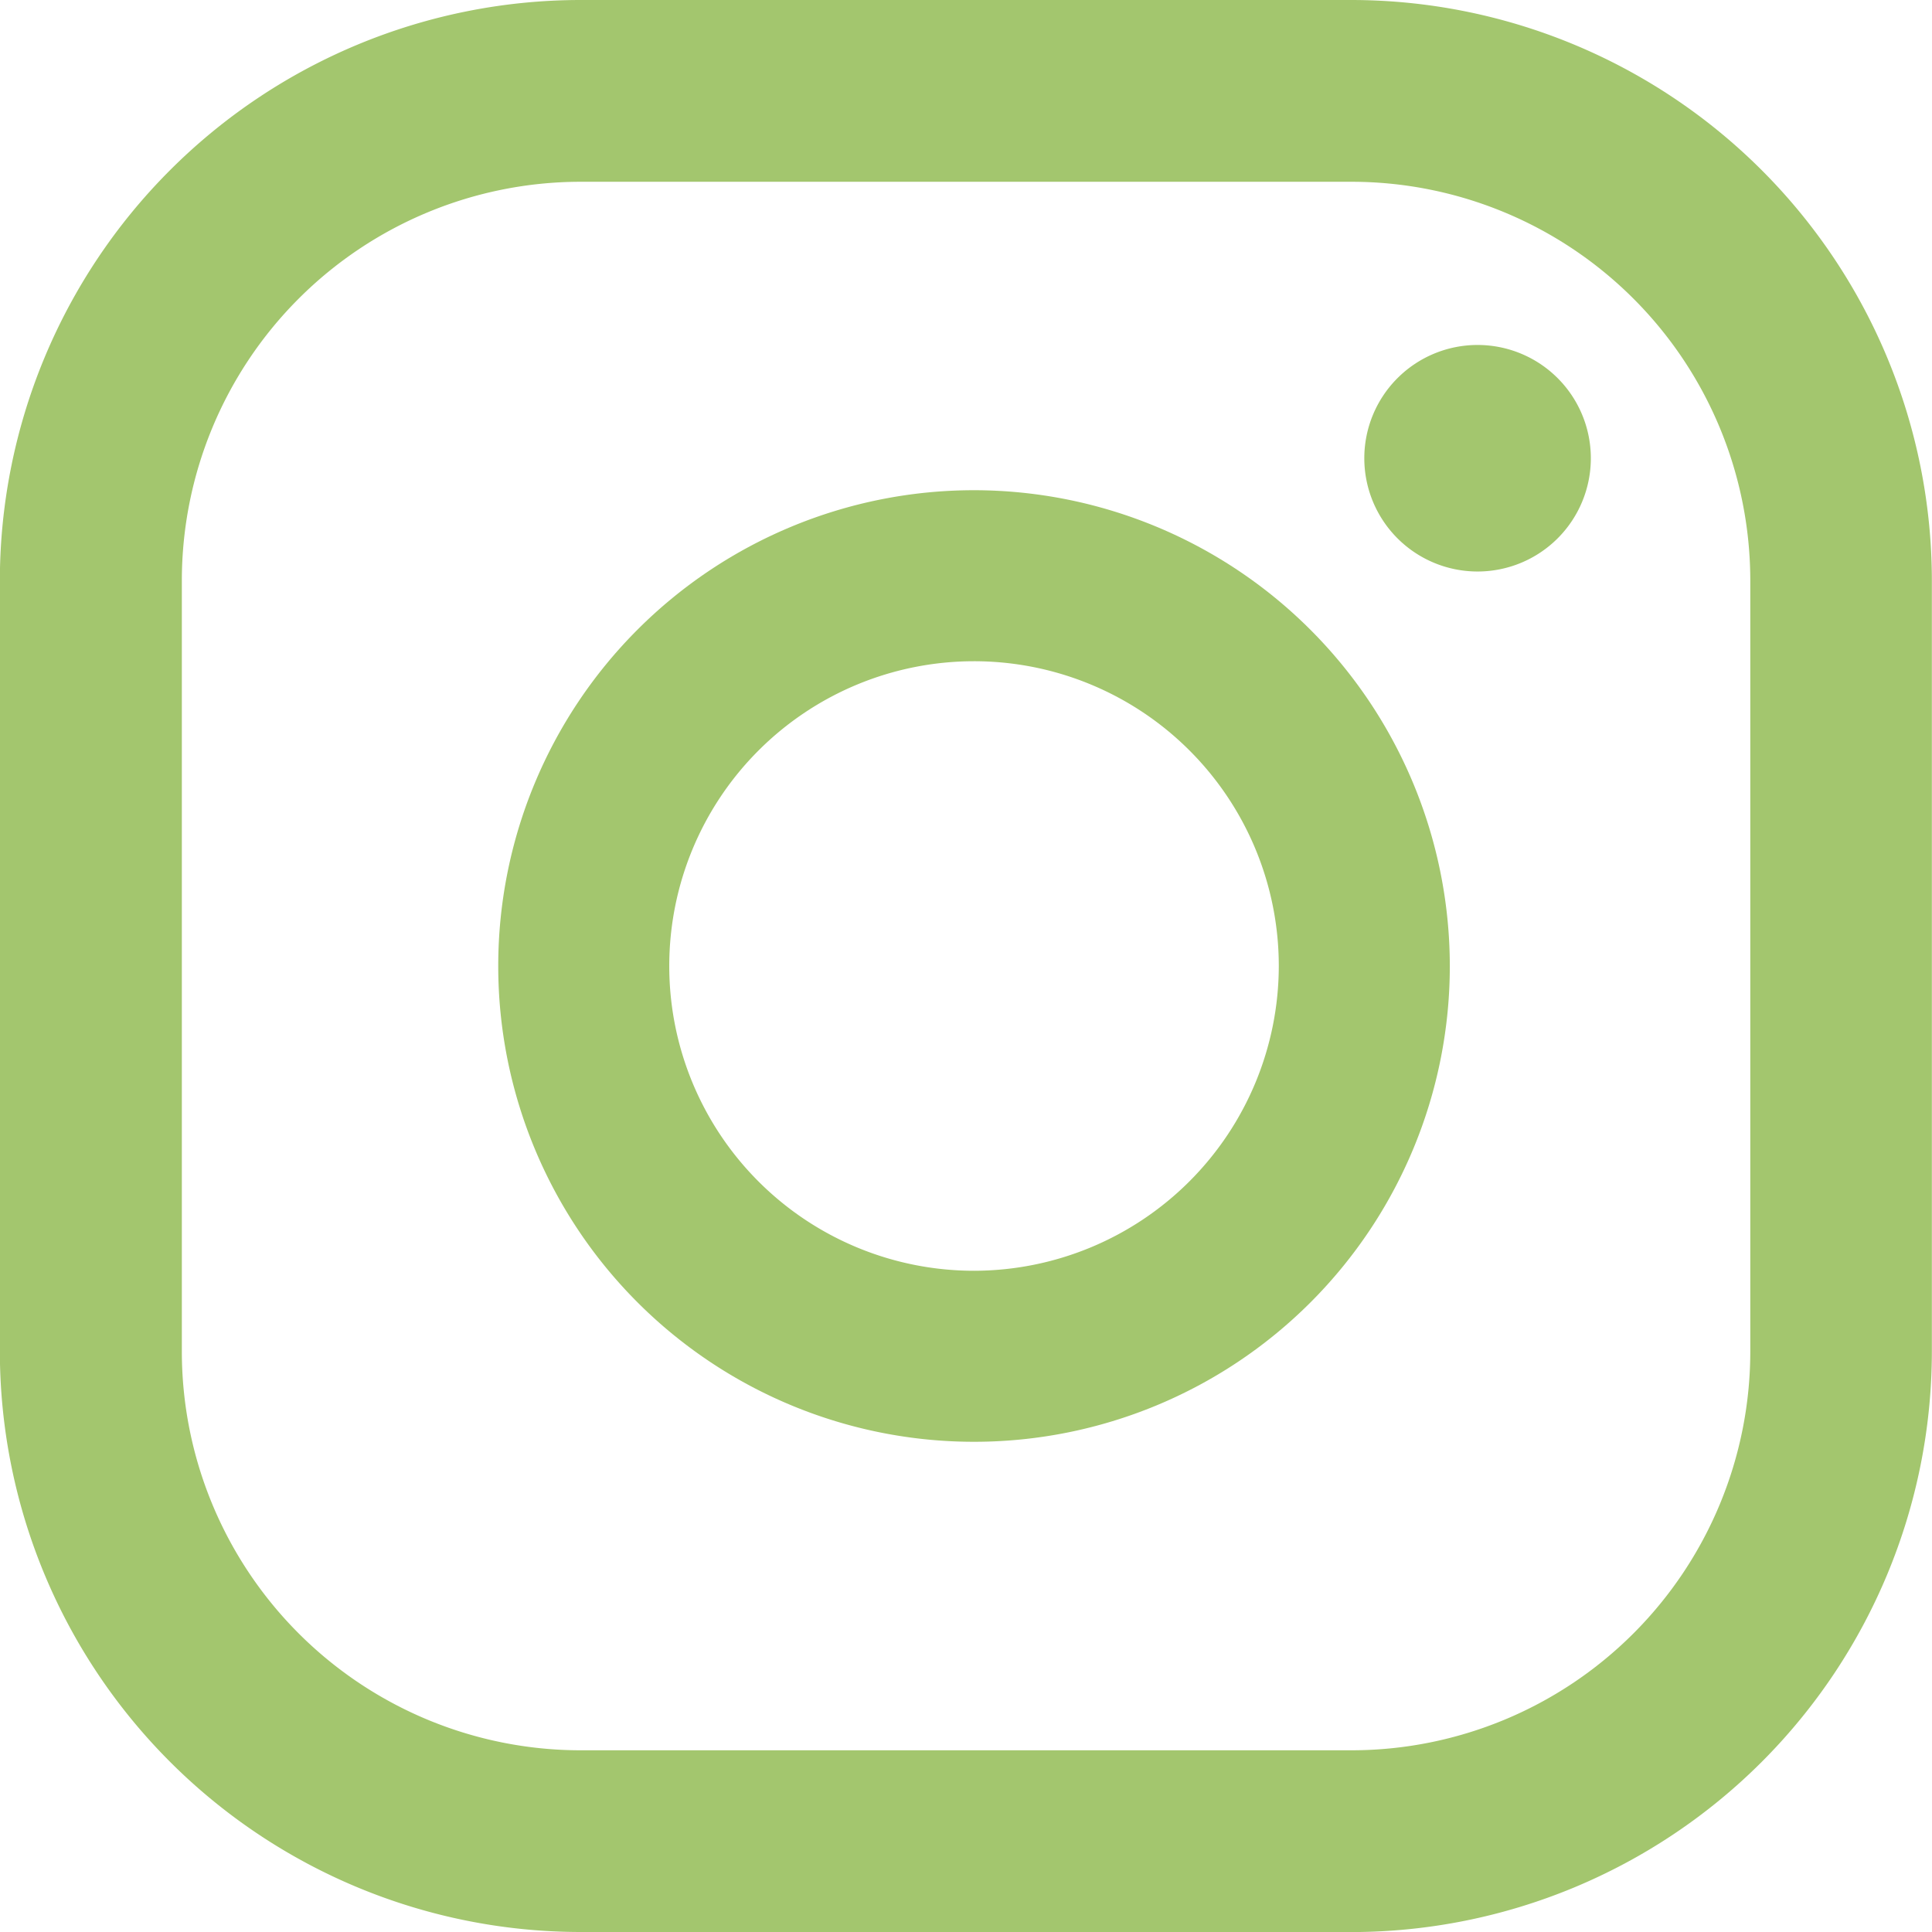
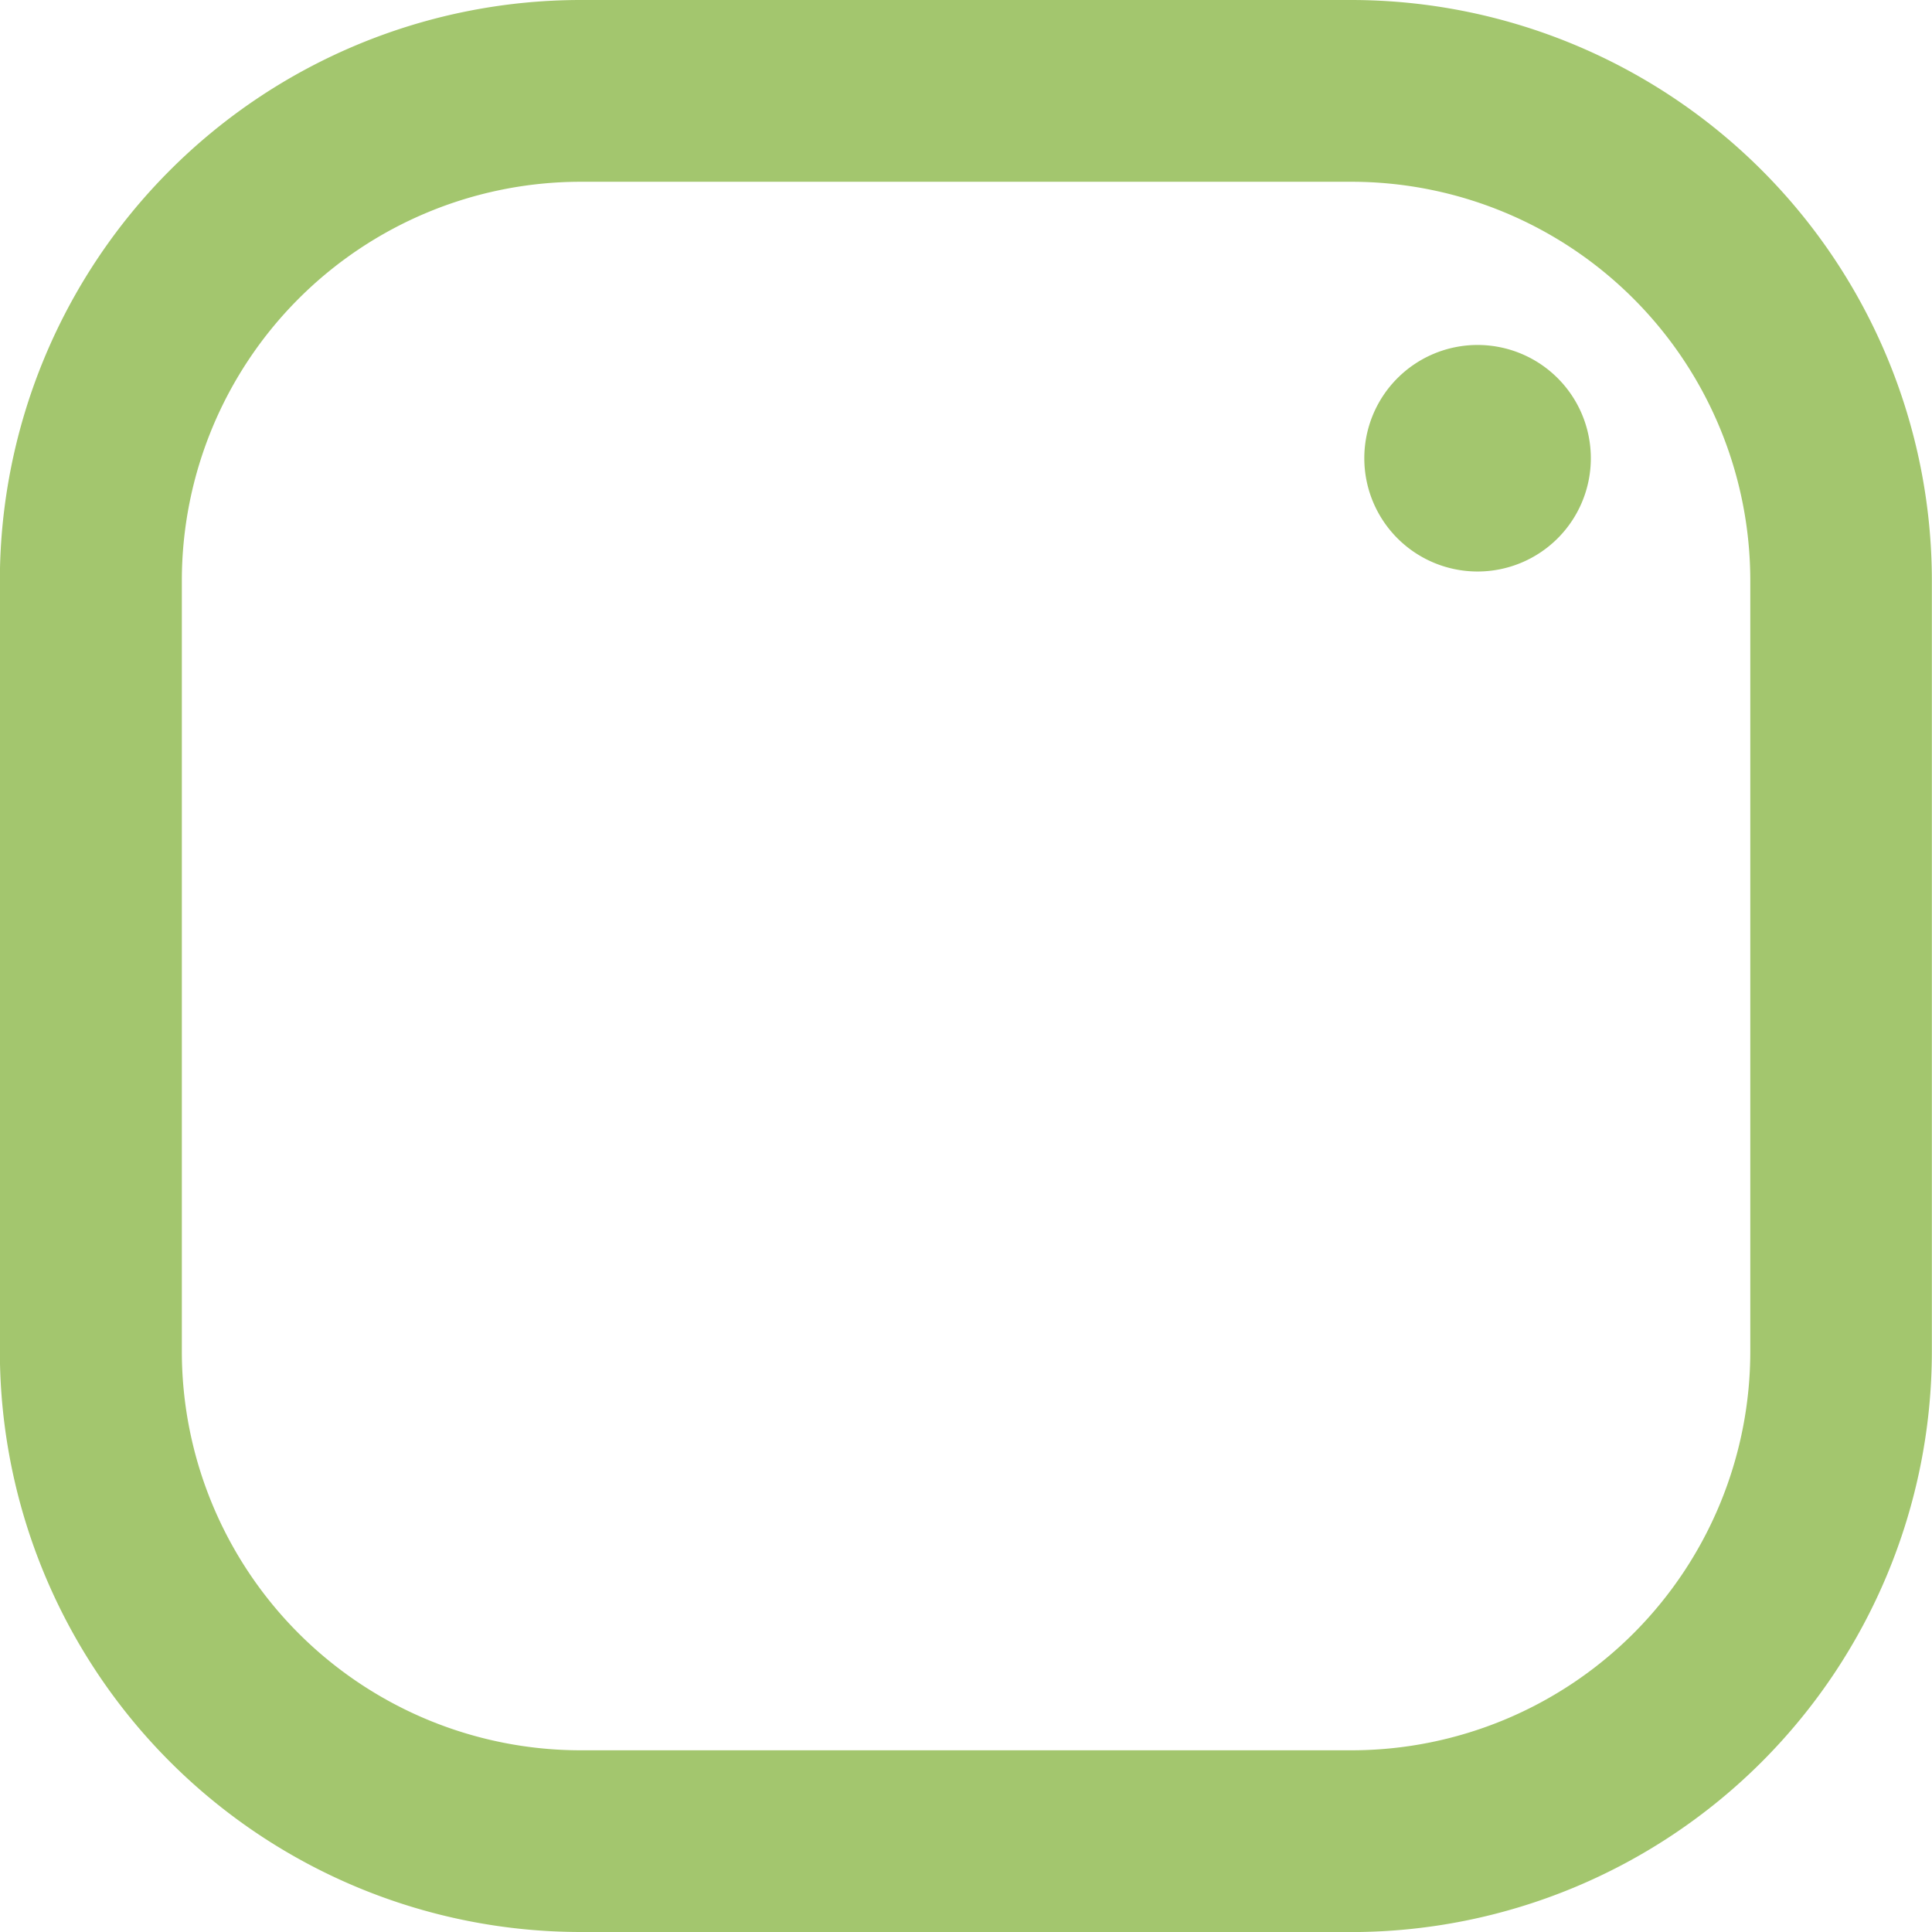
<svg xmlns="http://www.w3.org/2000/svg" id="Insta" width="28.4" height="28.4" viewBox="0 0 28.4 28.4">
  <path id="Path_15" data-name="Path 15" d="M30.452,60.911a1.665,1.665,0,1,0,1.665,1.665,1.665,1.665,0,0,0-1.665-1.665" transform="translate(-8.732 -55.84)" fill="#a3c66e" />
-   <path id="Path_16" data-name="Path 16" d="M19.92,63.571a6.994,6.994,0,1,0,6.994,6.994,7,7,0,0,0-6.994-6.994m0,11.474a4.48,4.48,0,1,1,4.48-4.481,4.486,4.486,0,0,1-4.48,4.481" transform="translate(-5.602 -56.365)" fill="#a3c66e" />
  <path id="Path_17" data-name="Path 17" d="M23.672,82.994H12.334A8.541,8.541,0,0,1,3.8,74.464V63.125a8.541,8.541,0,0,1,8.532-8.531H23.672A8.54,8.54,0,0,1,32.2,63.125V74.464a8.54,8.54,0,0,1-8.531,8.531M12.334,57.266a5.865,5.865,0,0,0-5.859,5.859V74.464a5.865,5.865,0,0,0,5.859,5.859H23.672a5.865,5.865,0,0,0,5.859-5.859V63.125a5.865,5.865,0,0,0-5.859-5.859Z" transform="translate(-3.802 -54.594)" fill="#a3c66e" />
</svg>